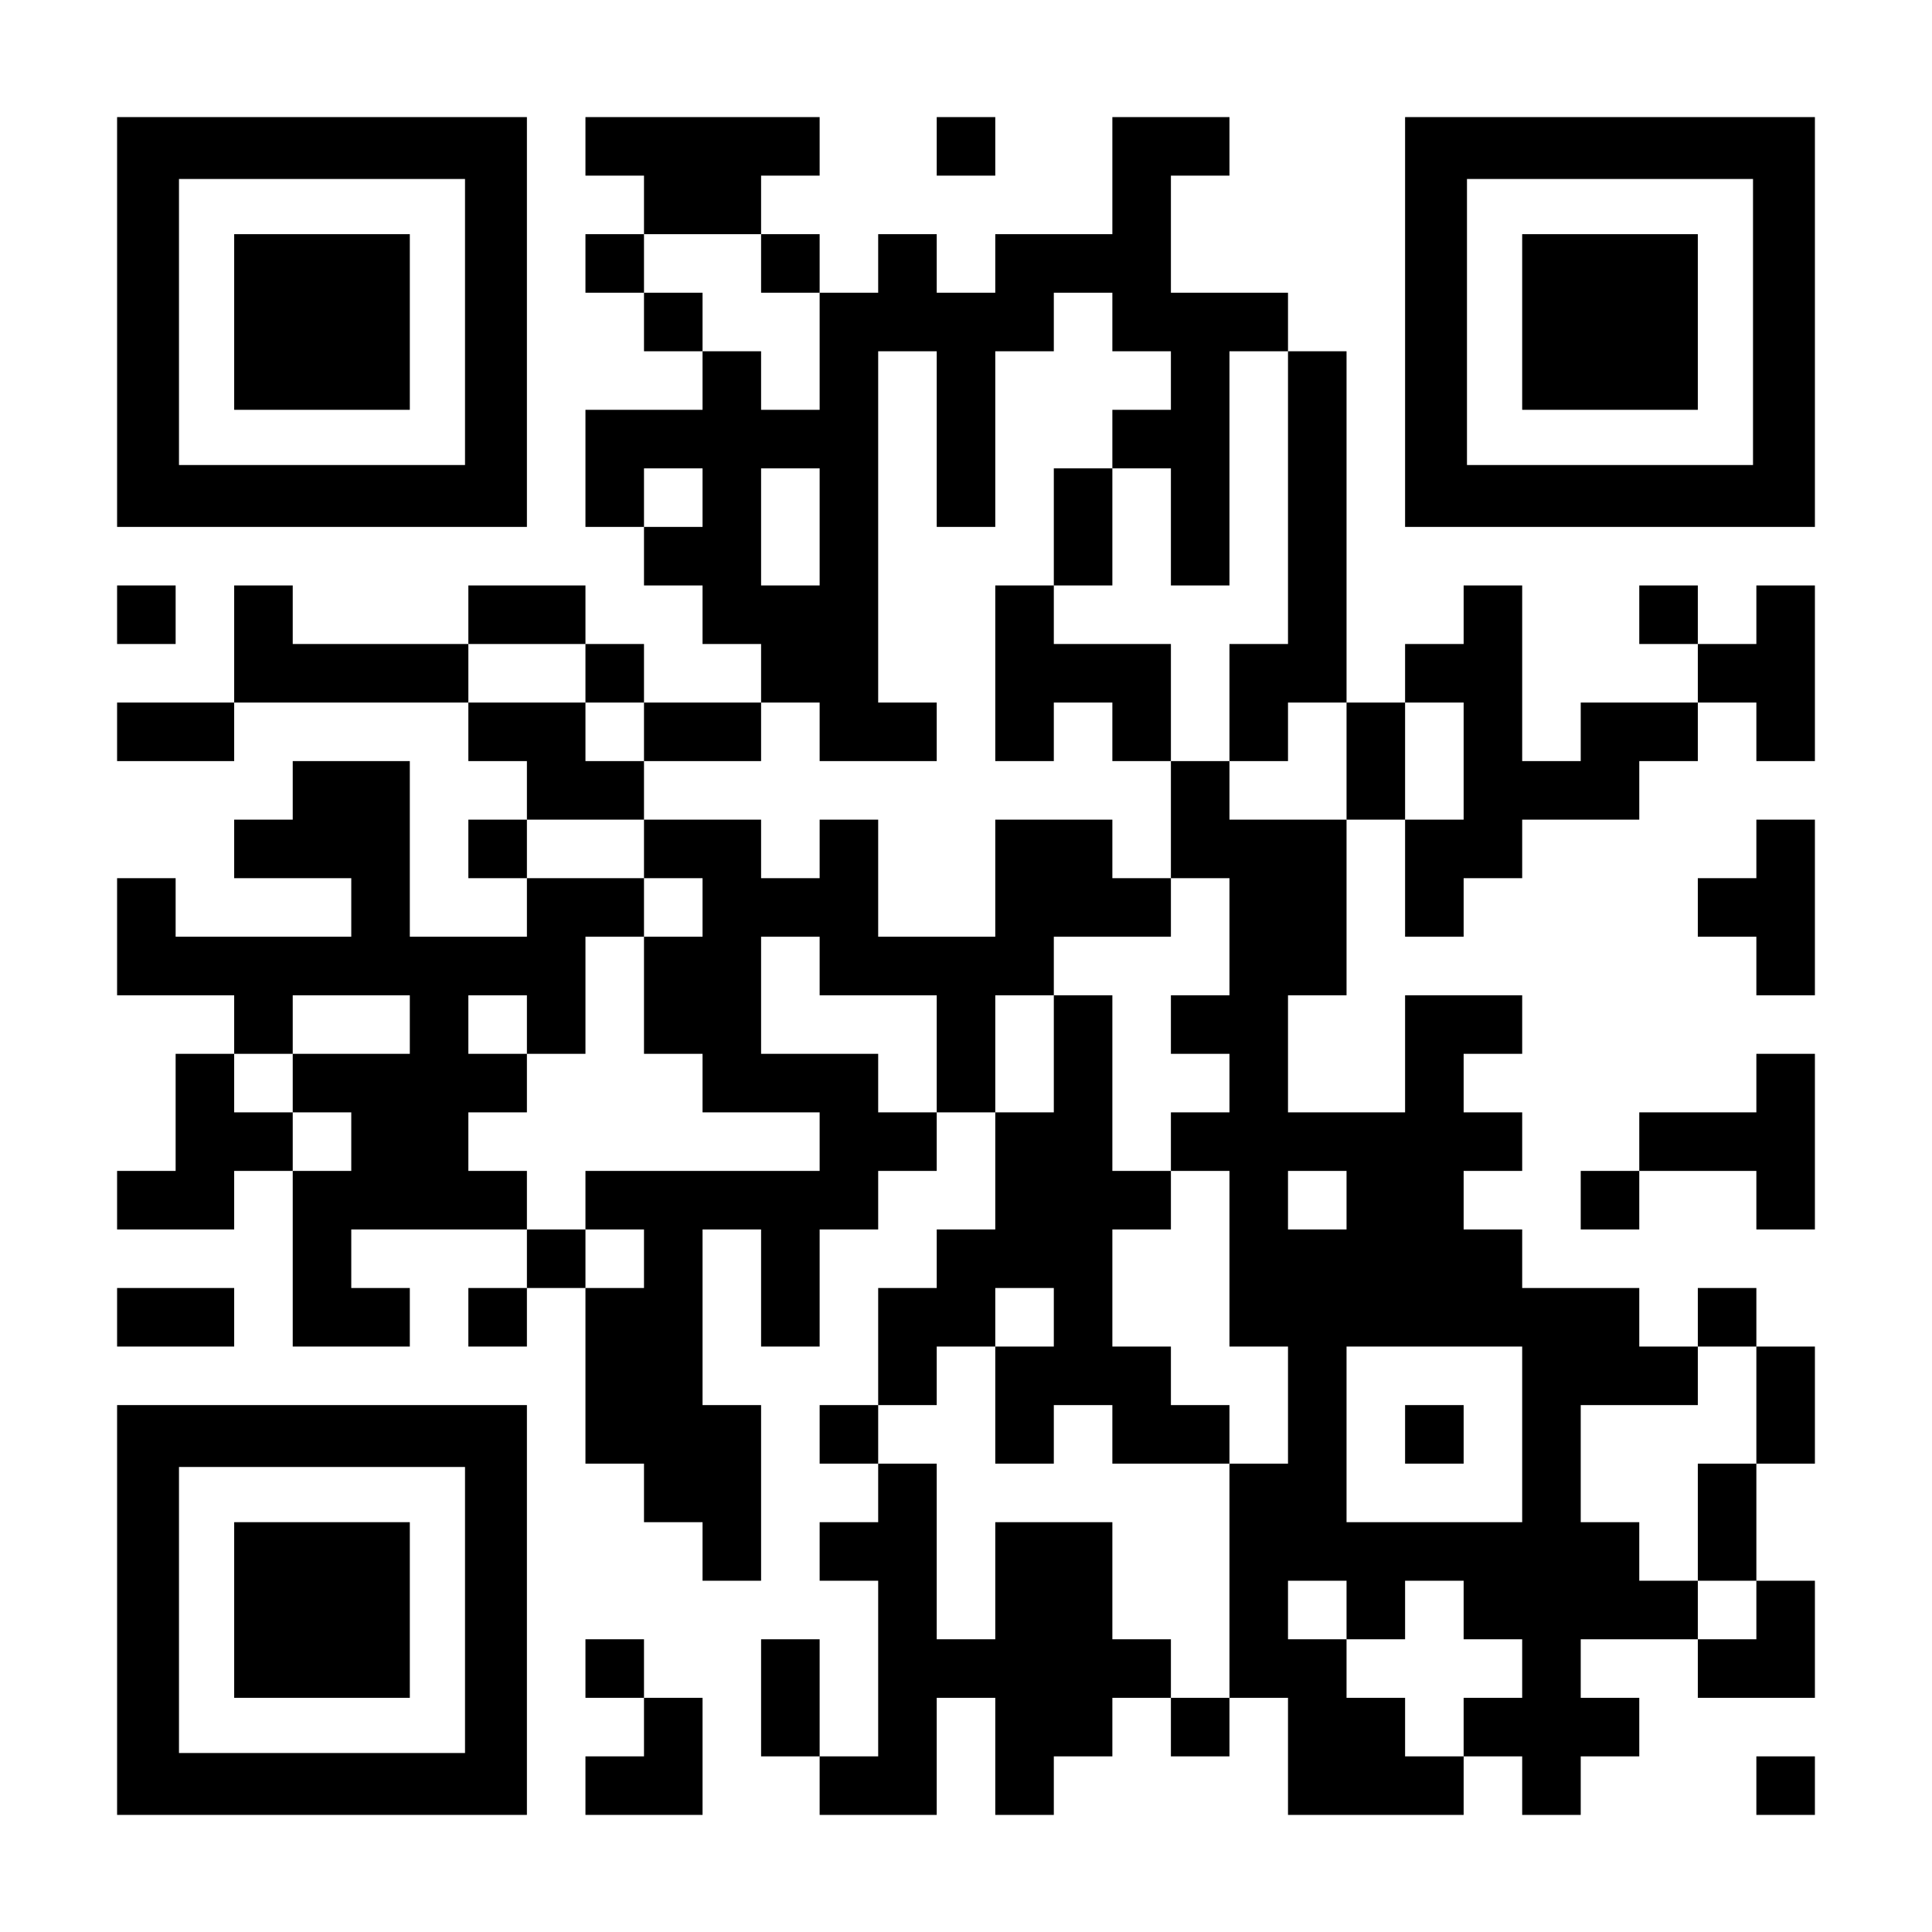
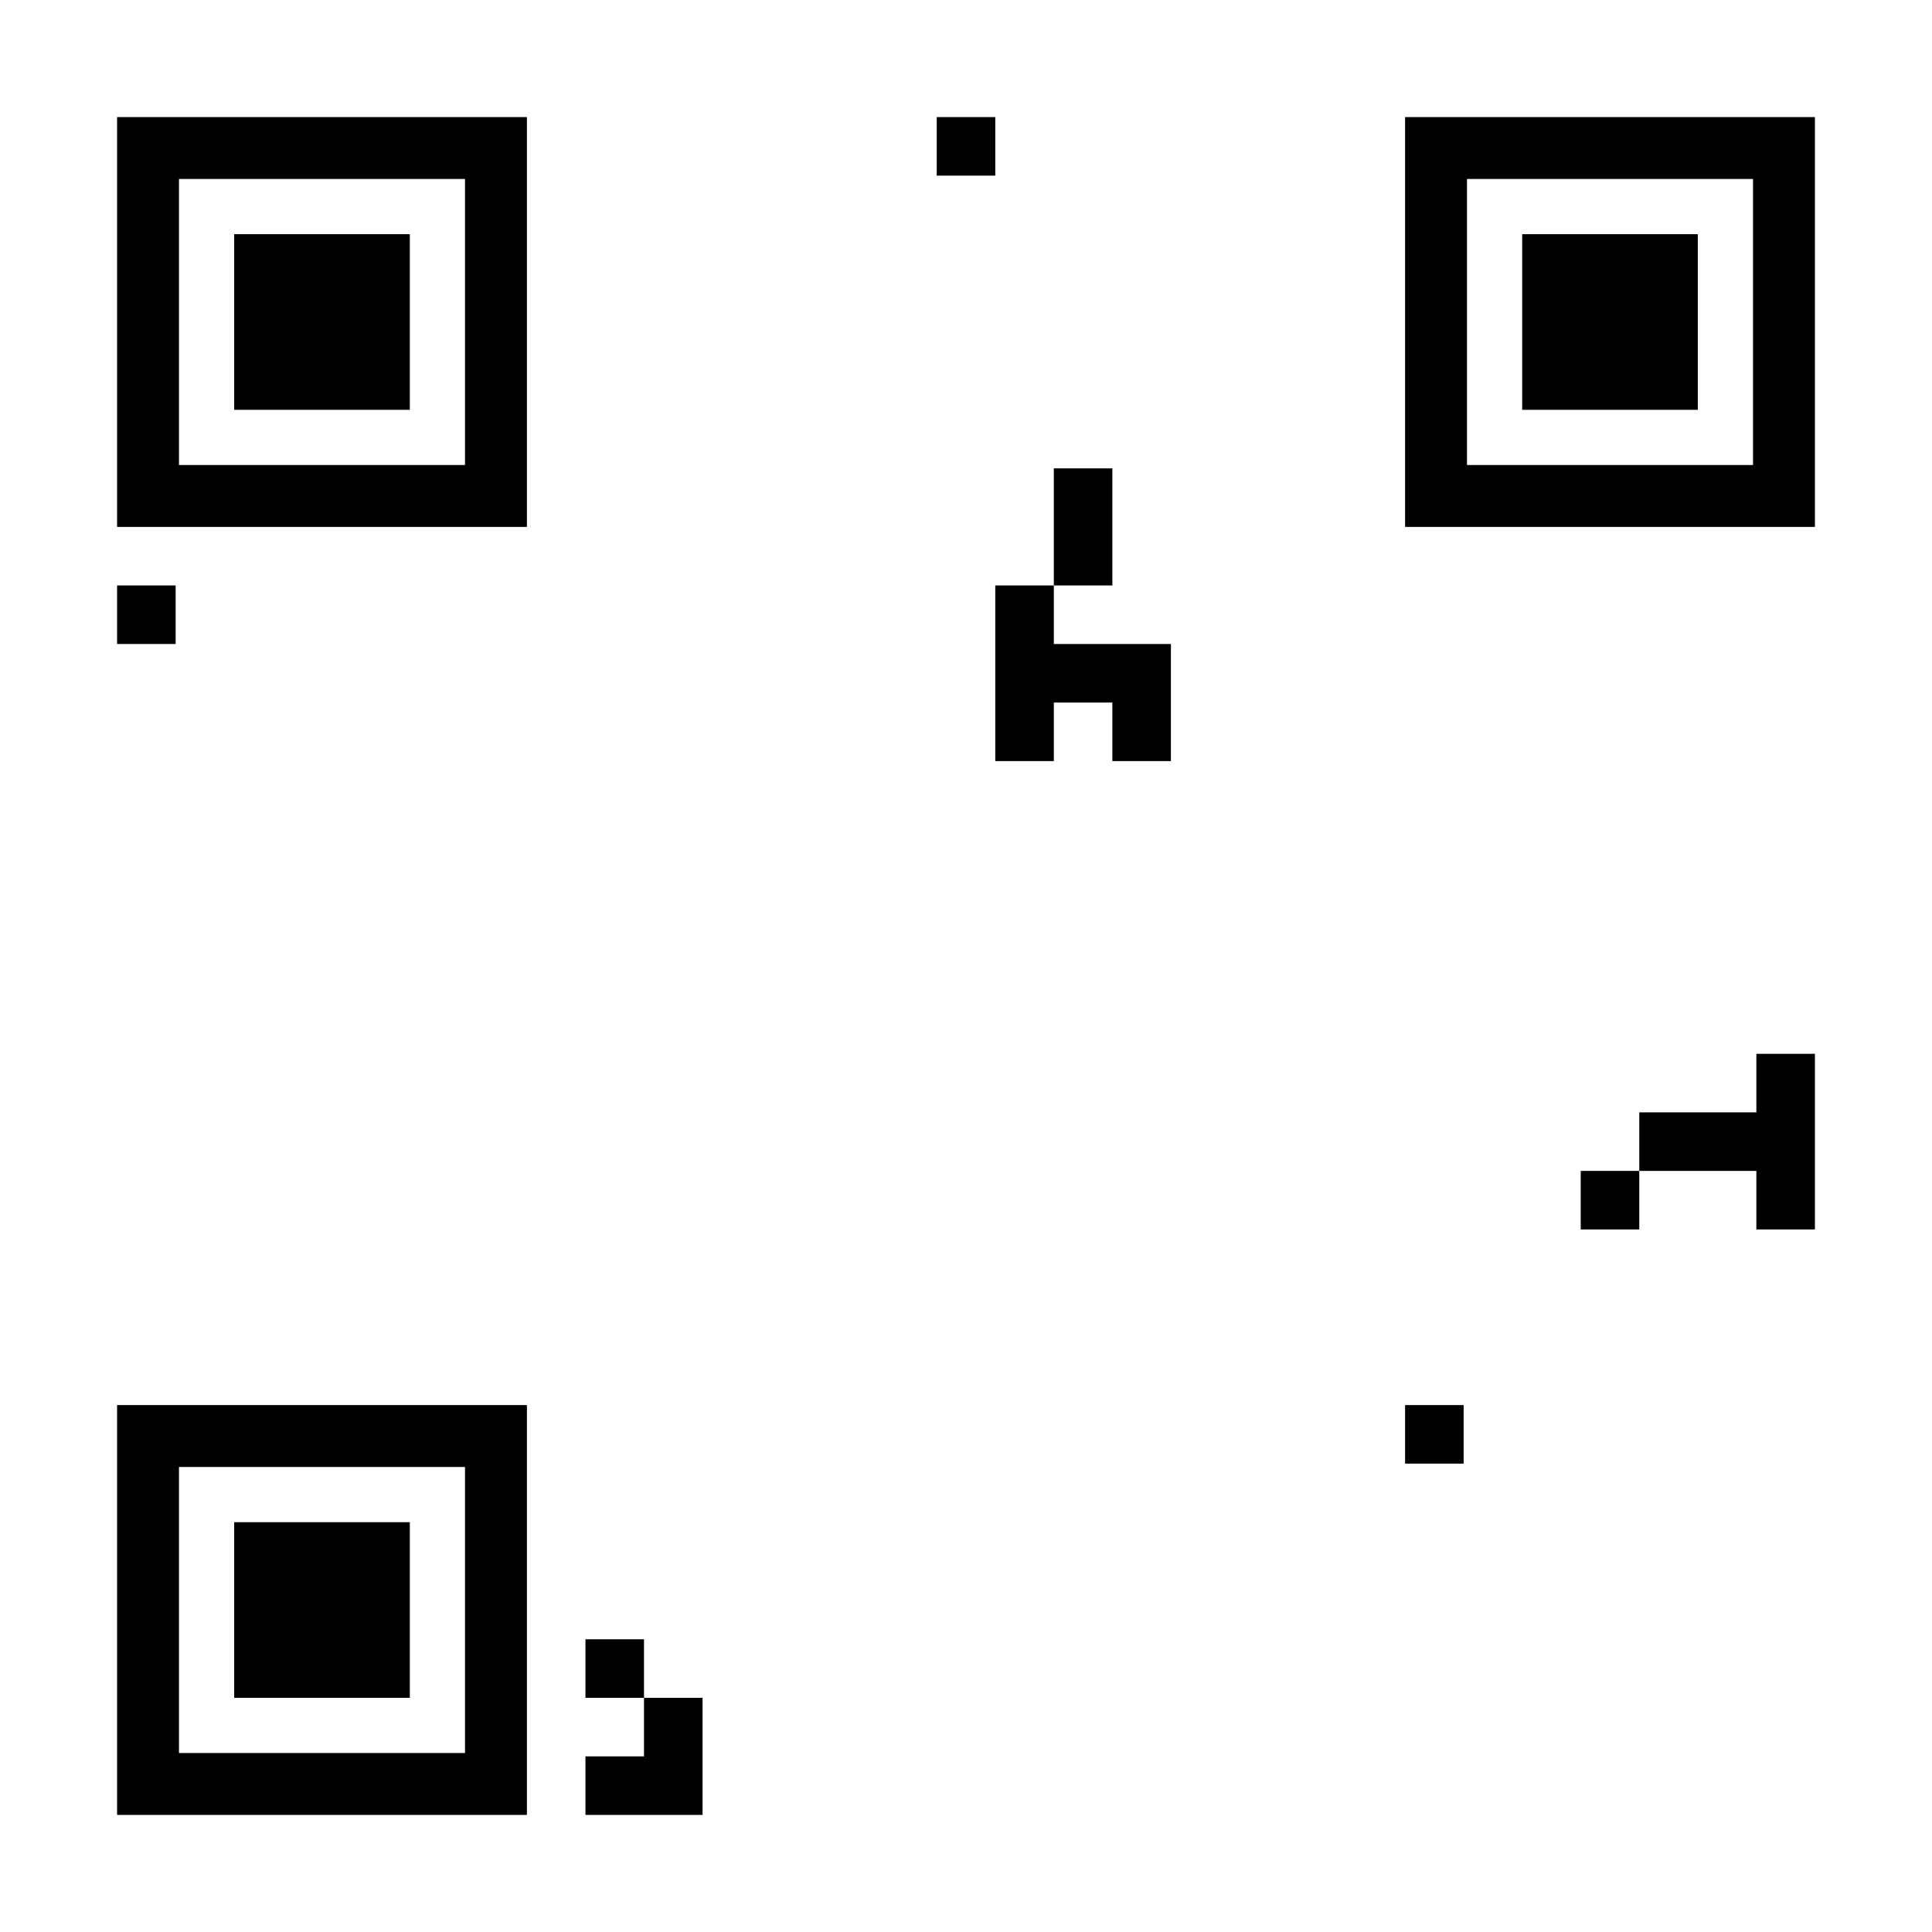
<svg xmlns="http://www.w3.org/2000/svg" version="1.0" width="1155px" height="1155px" viewBox="0 0 1155 1155" preserveAspectRatio="xMidYMid meet">
  <g transform="translate(0,1155) scale(0.1,-0.1)" fill="#000000" stroke="none">
    <path d="M700 9625 l0 -1225 1225 0 1225 0 0 1225 0 1225 -1225 0 -1225 0 0 -1225z m2080 0 l0 -855 -855 0 -855 0 0 855 0 855 855 0 855 0 0 -855z" />
    <path d="M1400 9625 l0 -525 525 0 525 0 0 525 0 525 -525 0 -525 0 0 -525z" />
-     <path d="M3500 10675 l0 -175 175 0 175 0 0 -175 0 -175 -175 0 -175 0 0 -175 0 -175 175 0 175 0 0 -175 0 -175 175 0 175 0 0 -175 0 -175 -350 0 -350 0 0 -350 0 -350 175 0 175 0 0 -175 0 -175 175 0 175 0 0 -175 0 -175 175 0 175 0 0 -175 0 -175 -350 0 -350 0 0 175 0 175 -175 0 -175 0 0 175 0 175 -350 0 -350 0 0 -175 0 -175 -525 0 -525 0 0 175 0 175 -175 0 -175 0 0 -350 0 -350 -350 0 -350 0 0 -175 0 -175 350 0 350 0 0 175 0 175 700 0 700 0 0 -175 0 -175 175 0 175 0 0 -175 0 -175 -175 0 -175 0 0 -175 0 -175 175 0 175 0 0 -175 0 -175 -350 0 -350 0 0 525 0 525 -350 0 -350 0 0 -175 0 -175 -175 0 -175 0 0 -175 0 -175 350 0 350 0 0 -175 0 -175 -525 0 -525 0 0 175 0 175 -175 0 -175 0 0 -350 0 -350 350 0 350 0 0 -175 0 -175 -175 0 -175 0 0 -350 0 -350 -175 0 -175 0 0 -175 0 -175 350 0 350 0 0 175 0 175 175 0 175 0 0 -525 0 -525 350 0 350 0 0 175 0 175 -175 0 -175 0 0 175 0 175 525 0 525 0 0 -175 0 -175 -175 0 -175 0 0 -175 0 -175 175 0 175 0 0 175 0 175 175 0 175 0 0 -525 0 -525 175 0 175 0 0 -175 0 -175 175 0 175 0 0 -175 0 -175 175 0 175 0 0 525 0 525 -175 0 -175 0 0 525 0 525 175 0 175 0 0 -350 0 -350 175 0 175 0 0 350 0 350 175 0 175 0 0 175 0 175 175 0 175 0 0 175 0 175 175 0 175 0 0 -350 0 -350 -175 0 -175 0 0 -175 0 -175 -175 0 -175 0 0 -350 0 -350 -175 0 -175 0 0 -175 0 -175 175 0 175 0 0 -175 0 -175 -175 0 -175 0 0 -175 0 -175 175 0 175 0 0 -525 0 -525 -175 0 -175 0 0 350 0 350 -175 0 -175 0 0 -350 0 -350 175 0 175 0 0 -175 0 -175 350 0 350 0 0 350 0 350 175 0 175 0 0 -350 0 -350 175 0 175 0 0 175 0 175 175 0 175 0 0 175 0 175 175 0 175 0 0 -175 0 -175 175 0 175 0 0 175 0 175 175 0 175 0 0 -350 0 -350 525 0 525 0 0 175 0 175 175 0 175 0 0 -175 0 -175 175 0 175 0 0 175 0 175 175 0 175 0 0 175 0 175 -175 0 -175 0 0 175 0 175 350 0 350 0 0 -175 0 -175 350 0 350 0 0 350 0 350 -175 0 -175 0 0 350 0 350 175 0 175 0 0 350 0 350 -175 0 -175 0 0 175 0 175 -175 0 -175 0 0 -175 0 -175 -175 0 -175 0 0 175 0 175 -350 0 -350 0 0 175 0 175 -175 0 -175 0 0 175 0 175 175 0 175 0 0 175 0 175 -175 0 -175 0 0 175 0 175 175 0 175 0 0 175 0 175 -350 0 -350 0 0 -350 0 -350 -350 0 -350 0 0 350 0 350 175 0 175 0 0 525 0 525 175 0 175 0 0 -350 0 -350 175 0 175 0 0 175 0 175 175 0 175 0 0 175 0 175 350 0 350 0 0 175 0 175 175 0 175 0 0 175 0 175 175 0 175 0 0 -175 0 -175 175 0 175 0 0 525 0 525 -175 0 -175 0 0 -175 0 -175 -175 0 -175 0 0 175 0 175 -175 0 -175 0 0 -175 0 -175 175 0 175 0 0 -175 0 -175 -350 0 -350 0 0 -175 0 -175 -175 0 -175 0 0 525 0 525 -175 0 -175 0 0 -175 0 -175 -175 0 -175 0 0 -175 0 -175 -175 0 -175 0 0 1050 0 1050 -175 0 -175 0 0 175 0 175 -350 0 -350 0 0 350 0 350 175 0 175 0 0 175 0 175 -350 0 -350 0 0 -350 0 -350 -350 0 -350 0 0 -175 0 -175 -175 0 -175 0 0 175 0 175 -175 0 -175 0 0 -175 0 -175 -175 0 -175 0 0 175 0 175 -175 0 -175 0 0 175 0 175 175 0 175 0 0 175 0 175 -700 0 -700 0 0 -175z m1050 -700 l0 -175 175 0 175 0 0 -350 0 -350 -175 0 -175 0 0 175 0 175 -175 0 -175 0 0 175 0 175 -175 0 -175 0 0 175 0 175 350 0 350 0 0 -175z m2100 -350 l0 -175 175 0 175 0 0 -175 0 -175 -175 0 -175 0 0 -175 0 -175 175 0 175 0 0 -350 0 -350 175 0 175 0 0 700 0 700 175 0 175 0 0 -875 0 -875 -175 0 -175 0 0 -350 0 -350 175 0 175 0 0 175 0 175 175 0 175 0 0 -350 0 -350 -350 0 -350 0 0 175 0 175 -175 0 -175 0 0 -350 0 -350 175 0 175 0 0 -350 0 -350 -175 0 -175 0 0 -175 0 -175 175 0 175 0 0 -175 0 -175 -175 0 -175 0 0 -175 0 -175 175 0 175 0 0 -525 0 -525 175 0 175 0 0 -350 0 -350 -175 0 -175 0 0 -700 0 -700 -175 0 -175 0 0 175 0 175 -175 0 -175 0 0 350 0 350 -350 0 -350 0 0 -350 0 -350 -175 0 -175 0 0 525 0 525 -175 0 -175 0 0 175 0 175 175 0 175 0 0 175 0 175 175 0 175 0 0 175 0 175 175 0 175 0 0 -175 0 -175 -175 0 -175 0 0 -350 0 -350 175 0 175 0 0 175 0 175 175 0 175 0 0 -175 0 -175 350 0 350 0 0 175 0 175 -175 0 -175 0 0 175 0 175 -175 0 -175 0 0 350 0 350 175 0 175 0 0 175 0 175 -175 0 -175 0 0 525 0 525 -175 0 -175 0 0 -350 0 -350 -175 0 -175 0 0 350 0 350 175 0 175 0 0 175 0 175 350 0 350 0 0 175 0 175 -175 0 -175 0 0 175 0 175 -350 0 -350 0 0 -350 0 -350 -350 0 -350 0 0 350 0 350 -175 0 -175 0 0 -175 0 -175 -175 0 -175 0 0 175 0 175 -350 0 -350 0 0 -175 0 -175 175 0 175 0 0 -175 0 -175 -175 0 -175 0 0 -350 0 -350 175 0 175 0 0 -175 0 -175 350 0 350 0 0 -175 0 -175 -700 0 -700 0 0 -175 0 -175 175 0 175 0 0 -175 0 -175 -175 0 -175 0 0 175 0 175 -175 0 -175 0 0 175 0 175 -175 0 -175 0 0 175 0 175 175 0 175 0 0 175 0 175 -175 0 -175 0 0 175 0 175 175 0 175 0 0 -175 0 -175 175 0 175 0 0 350 0 350 175 0 175 0 0 175 0 175 -350 0 -350 0 0 175 0 175 350 0 350 0 0 175 0 175 -175 0 -175 0 0 175 0 175 -350 0 -350 0 0 175 0 175 350 0 350 0 0 -175 0 -175 175 0 175 0 0 -175 0 -175 350 0 350 0 0 175 0 175 175 0 175 0 0 -175 0 -175 350 0 350 0 0 175 0 175 -175 0 -175 0 0 1050 0 1050 175 0 175 0 0 -525 0 -525 175 0 175 0 0 525 0 525 175 0 175 0 0 175 0 175 175 0 175 0 0 -175z m-2450 -1050 l0 -175 -175 0 -175 0 0 175 0 175 175 0 175 0 0 -175z m700 -175 l0 -350 -175 0 -175 0 0 350 0 350 175 0 175 0 0 -350z m3850 -1400 l0 -350 -175 0 -175 0 0 350 0 350 175 0 175 0 0 -350z m-3850 -1225 l0 -175 350 0 350 0 0 -350 0 -350 -175 0 -175 0 0 175 0 175 -350 0 -350 0 0 350 0 350 175 0 175 0 0 -175z m-2450 -350 l0 -175 -350 0 -350 0 0 -175 0 -175 175 0 175 0 0 -175 0 -175 -175 0 -175 0 0 175 0 175 -175 0 -175 0 0 175 0 175 175 0 175 0 0 175 0 175 350 0 350 0 0 -175z m5600 -1050 l0 -175 -175 0 -175 0 0 175 0 175 175 0 175 0 0 -175z m1050 -1400 l0 -525 -525 0 -525 0 0 525 0 525 525 0 525 0 0 -525z m1400 175 l0 -350 -175 0 -175 0 0 -350 0 -350 175 0 175 0 0 -175 0 -175 -175 0 -175 0 0 175 0 175 -175 0 -175 0 0 175 0 175 -175 0 -175 0 0 350 0 350 350 0 350 0 0 175 0 175 175 0 175 0 0 -350z m-2450 -1225 l0 -175 175 0 175 0 0 175 0 175 175 0 175 0 0 -175 0 -175 175 0 175 0 0 -175 0 -175 -175 0 -175 0 0 -175 0 -175 -175 0 -175 0 0 175 0 175 -175 0 -175 0 0 175 0 175 -175 0 -175 0 0 175 0 175 175 0 175 0 0 -175z" />
    <path d="M6300 8400 l0 -350 -175 0 -175 0 0 -525 0 -525 175 0 175 0 0 175 0 175 175 0 175 0 0 -175 0 -175 175 0 175 0 0 350 0 350 -350 0 -350 0 0 175 0 175 175 0 175 0 0 350 0 350 -175 0 -175 0 0 -350z" />
    <path d="M8400 2975 l0 -175 175 0 175 0 0 175 0 175 -175 0 -175 0 0 -175z" />
    <path d="M5600 10675 l0 -175 175 0 175 0 0 175 0 175 -175 0 -175 0 0 -175z" />
    <path d="M8400 9625 l0 -1225 1225 0 1225 0 0 1225 0 1225 -1225 0 -1225 0 0 -1225z m2080 0 l0 -855 -855 0 -855 0 0 855 0 855 855 0 855 0 0 -855z" />
    <path d="M9100 9625 l0 -525 525 0 525 0 0 525 0 525 -525 0 -525 0 0 -525z" />
    <path d="M700 7875 l0 -175 175 0 175 0 0 175 0 175 -175 0 -175 0 0 -175z" />
-     <path d="M10500 6475 l0 -175 -175 0 -175 0 0 -175 0 -175 175 0 175 0 0 -175 0 -175 175 0 175 0 0 525 0 525 -175 0 -175 0 0 -175z" />
    <path d="M10500 5075 l0 -175 -350 0 -350 0 0 -175 0 -175 -175 0 -175 0 0 -175 0 -175 175 0 175 0 0 175 0 175 350 0 350 0 0 -175 0 -175 175 0 175 0 0 525 0 525 -175 0 -175 0 0 -175z" />
-     <path d="M700 3675 l0 -175 350 0 350 0 0 175 0 175 -350 0 -350 0 0 -175z" />
    <path d="M700 1925 l0 -1225 1225 0 1225 0 0 1225 0 1225 -1225 0 -1225 0 0 -1225z m2080 0 l0 -855 -855 0 -855 0 0 855 0 855 855 0 855 0 0 -855z" />
    <path d="M1400 1925 l0 -525 525 0 525 0 0 525 0 525 -525 0 -525 0 0 -525z" />
    <path d="M3500 1575 l0 -175 175 0 175 0 0 -175 0 -175 -175 0 -175 0 0 -175 0 -175 350 0 350 0 0 350 0 350 -175 0 -175 0 0 175 0 175 -175 0 -175 0 0 -175z" />
-     <path d="M10500 875 l0 -175 175 0 175 0 0 175 0 175 -175 0 -175 0 0 -175z" />
  </g>
</svg>